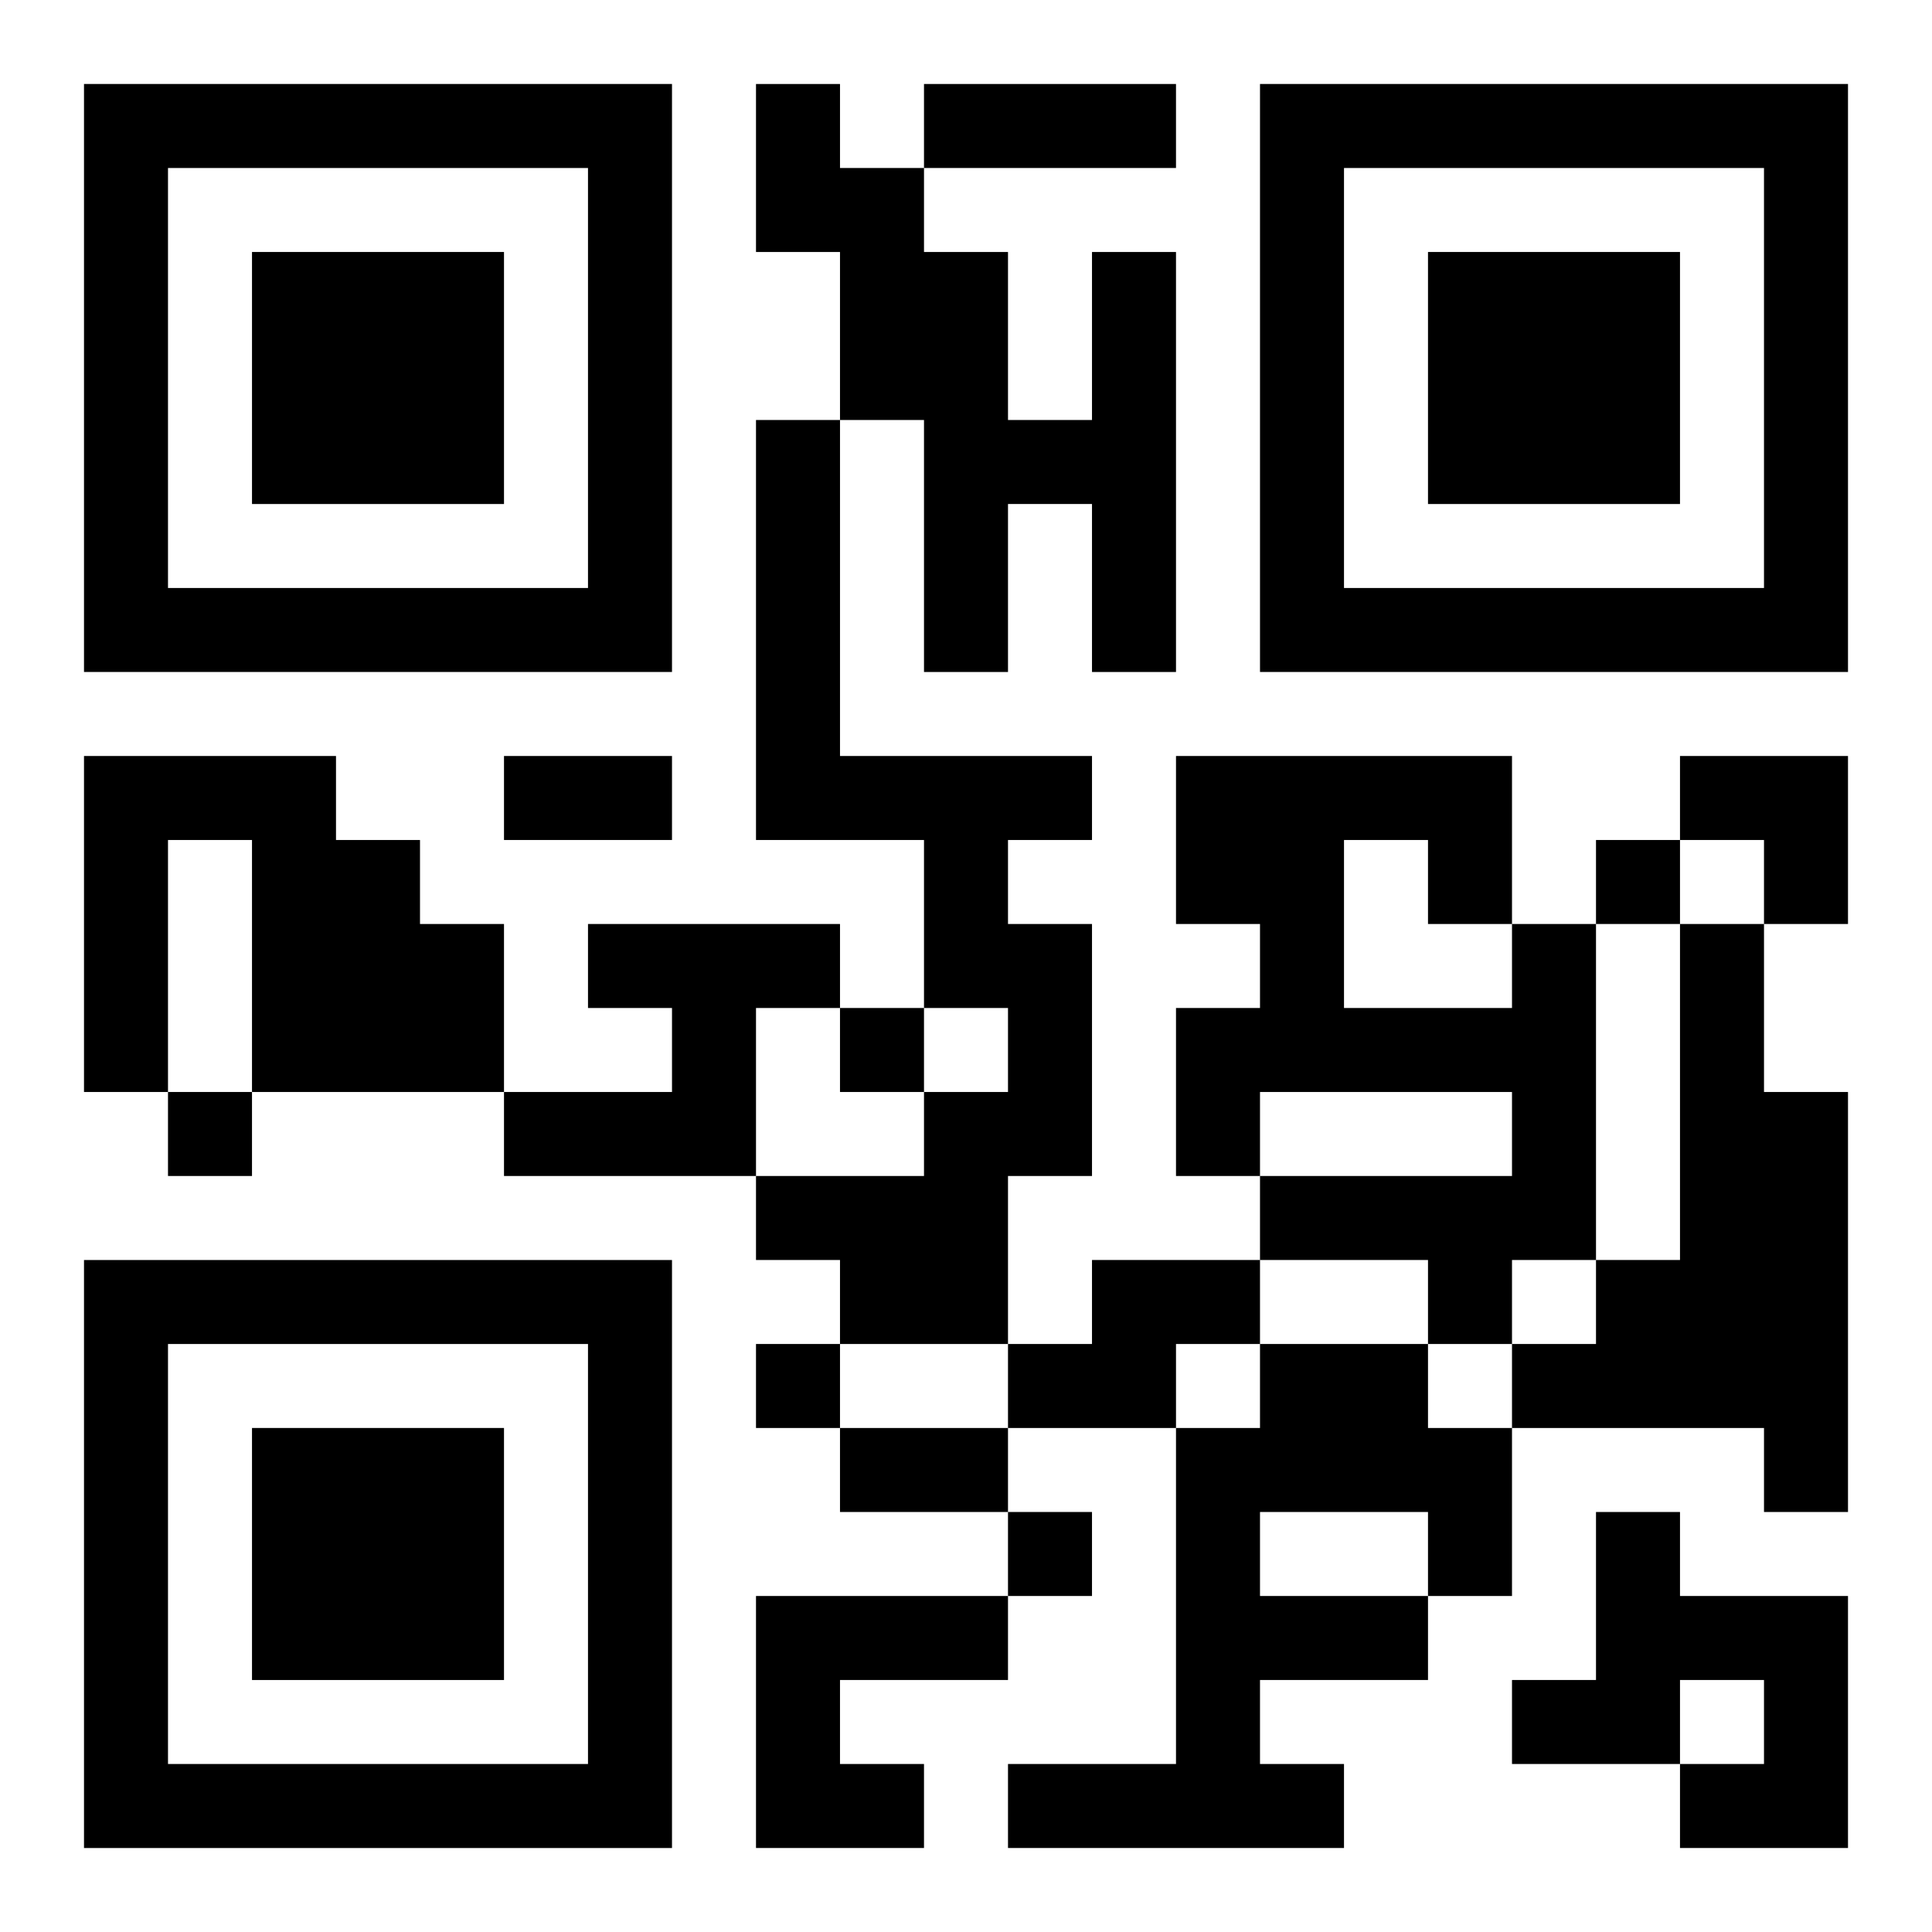
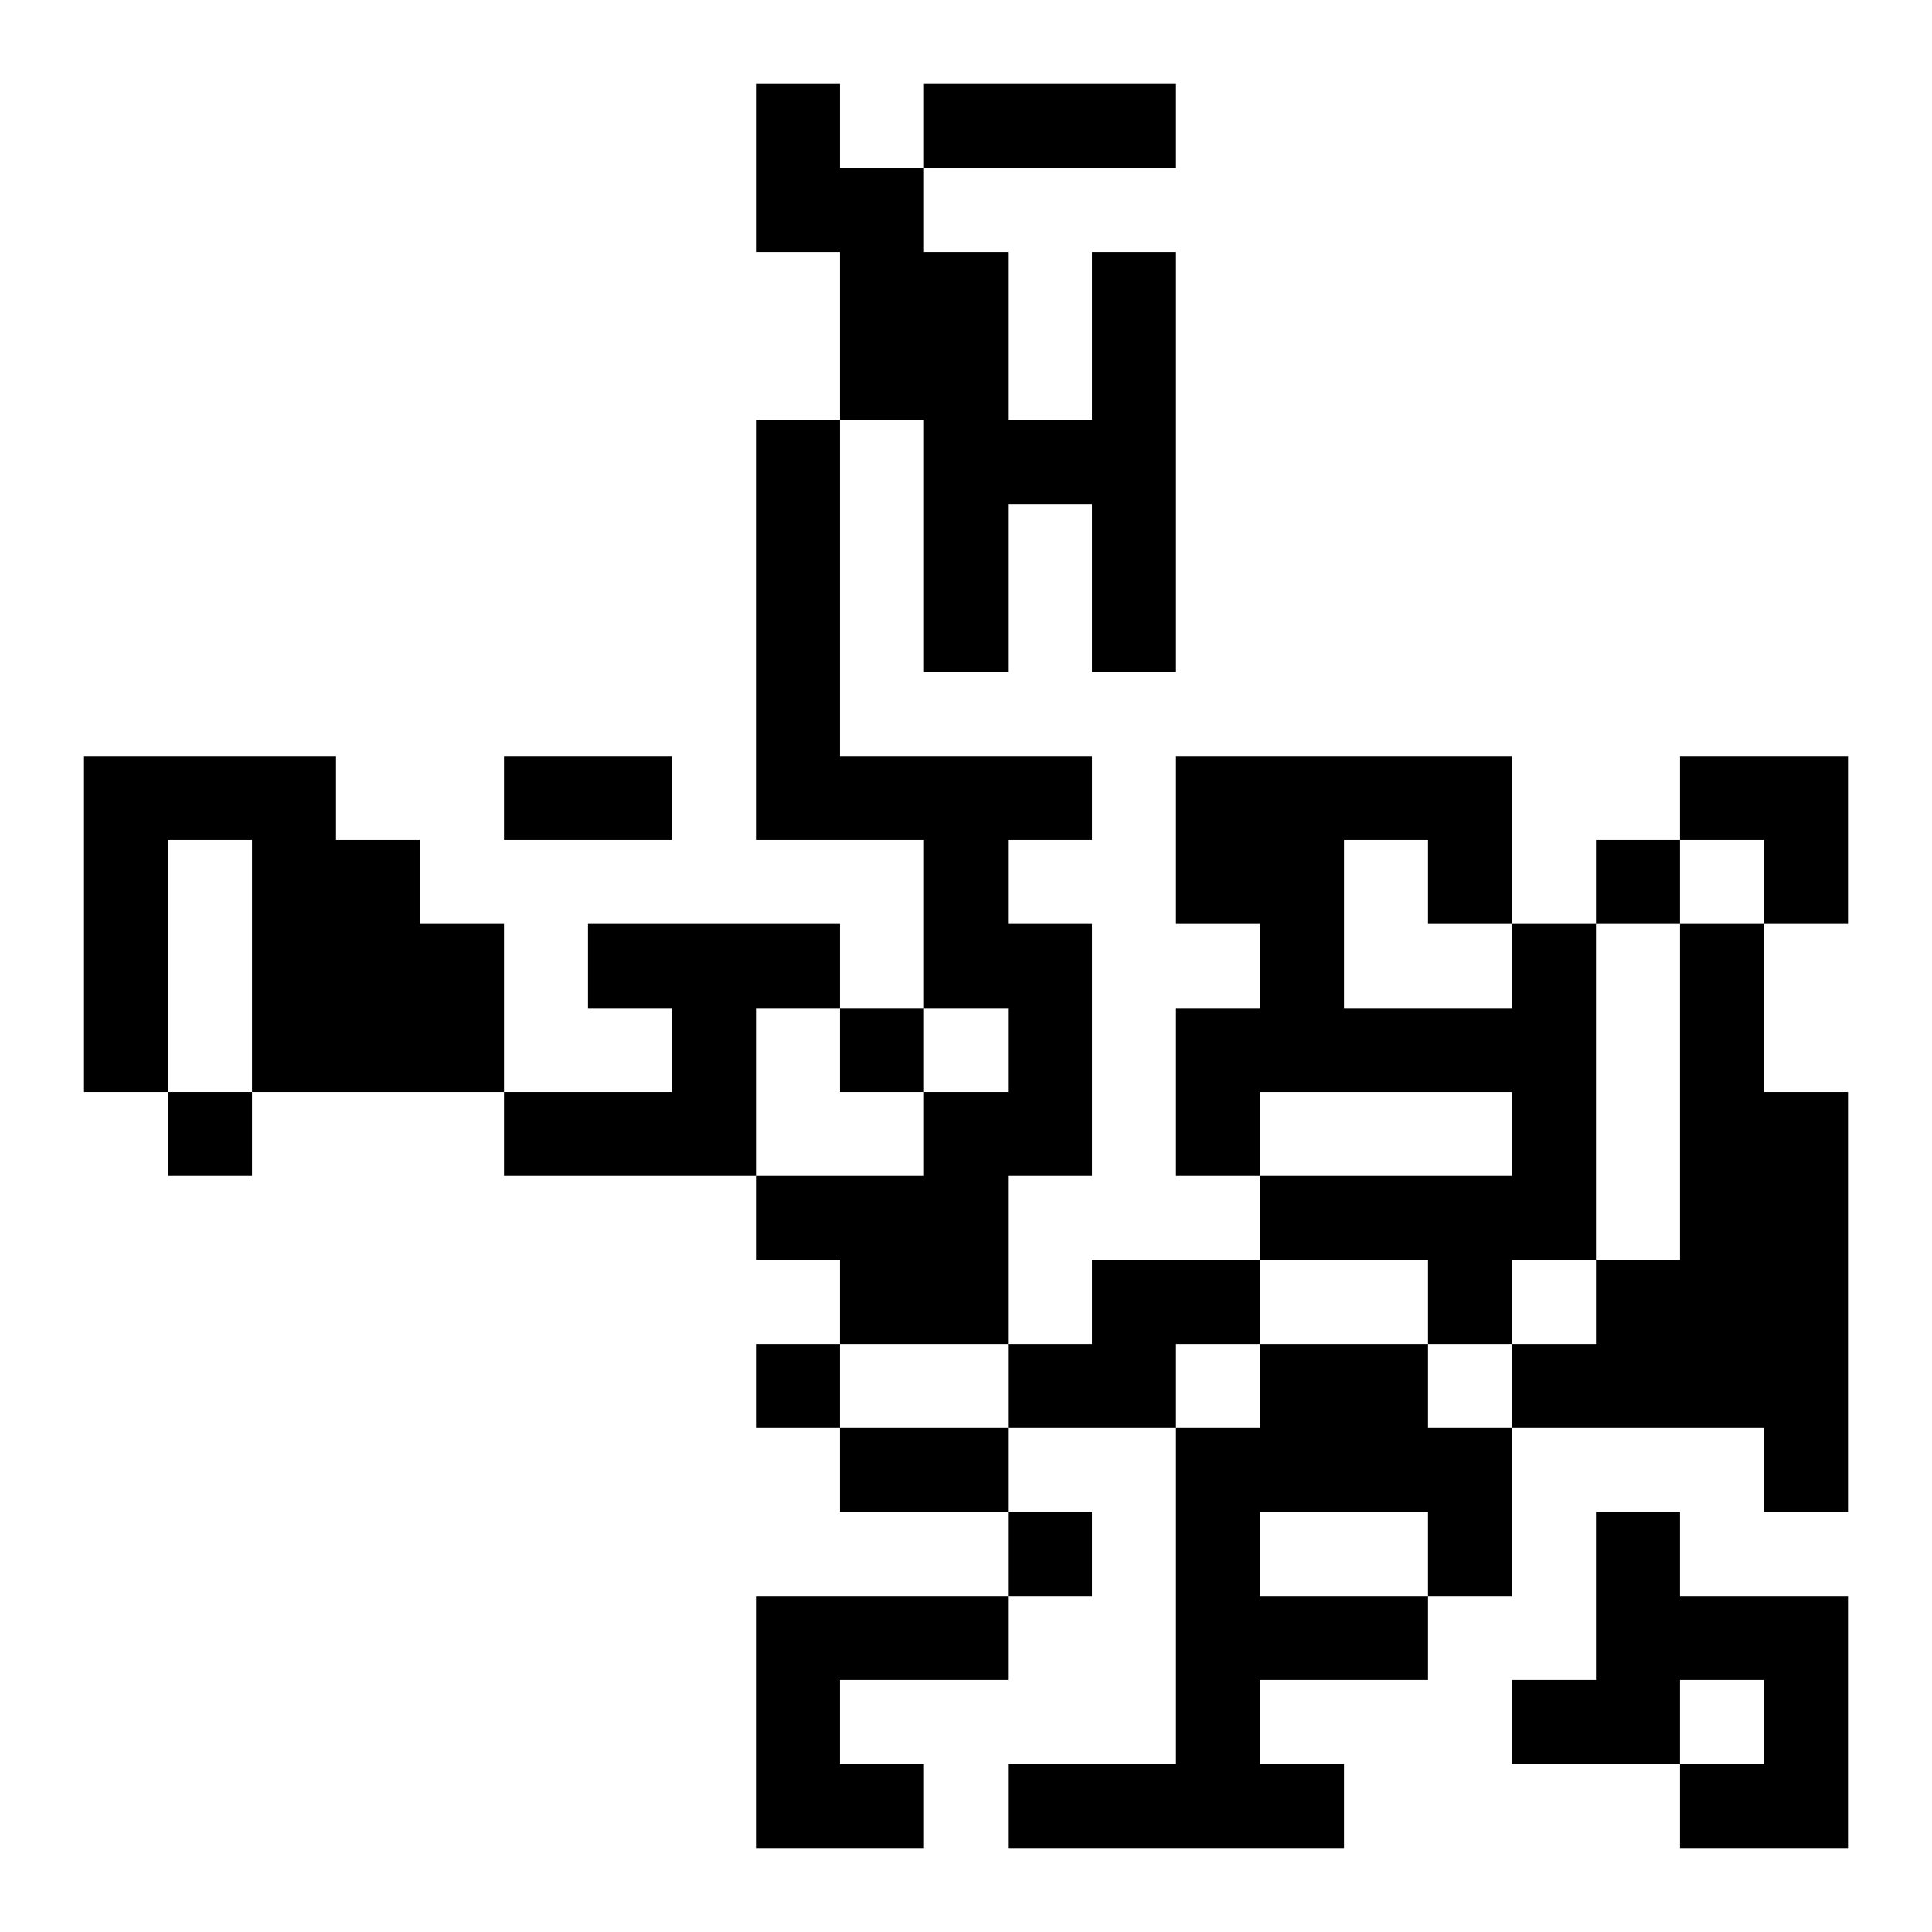
<svg xmlns="http://www.w3.org/2000/svg" xmlns:xlink="http://www.w3.org/1999/xlink" width="250" height="250" baseProfile="full" version="1.1" viewBox="-1 -1 23 23">
  <symbol id="a">
-     <path d="m0 7v7h7v-7h-7zm1 1h5v5h-5v-5zm1 1v3h3v-3h-3z" />
-   </symbol>
+     </symbol>
  <use y="-7" xlink:href="#a" />
  <use y="7" xlink:href="#a" />
  <use x="14" y="-7" xlink:href="#a" />
  <path d="m12 2h1v5h-1v-2h-1v2h-1v-3h-1v-2h-1v-2h1v1h1v1h1v2h1v-2m-4 2h1v4h3v1h-1v1h1v3h-1v2h-2v-1h-1v-1h2v-1h1v-1h-1v-2h-2v-5m-8 4h3v1h1v1h1v2h-3v-3h-1v3h-1v-4m6 2h3v1h-1v2h-3v-1h2v-1h-1v-1m11 0h1v4h-1v1h-1v-1h-2v-1h3v-1h-3v1h-1v-2h1v-1h-1v-2h4v2m-2-1v2h2v-1h-1v-1h-1m4 1h1v2h1v5h-1v-1h-3v-1h1v-1h1v-4m-7 4h2v1h-1v1h-2v-1h1v-1m2 1h2v1h1v2h-1v1h-2v1h1v1h-4v-1h2v-4h1v-1m0 2v1h2v-1h-2m4 0h1v1h2v3h-2v-1h1v-1h-1v1h-2v-1h1v-2m-10 1h3v1h-2v1h1v1h-2v-3m10-9v1h1v-1h-1m-9 2v1h1v-1h-1m-8 1v1h1v-1h-1m7 3v1h1v-1h-1m3 2v1h1v-1h-1m-1-17h3v1h-3v-1m-5 8h2v1h-2v-1m4 8h2v1h-2v-1m10-8h2v2h-1v-1h-1z" />
</svg>